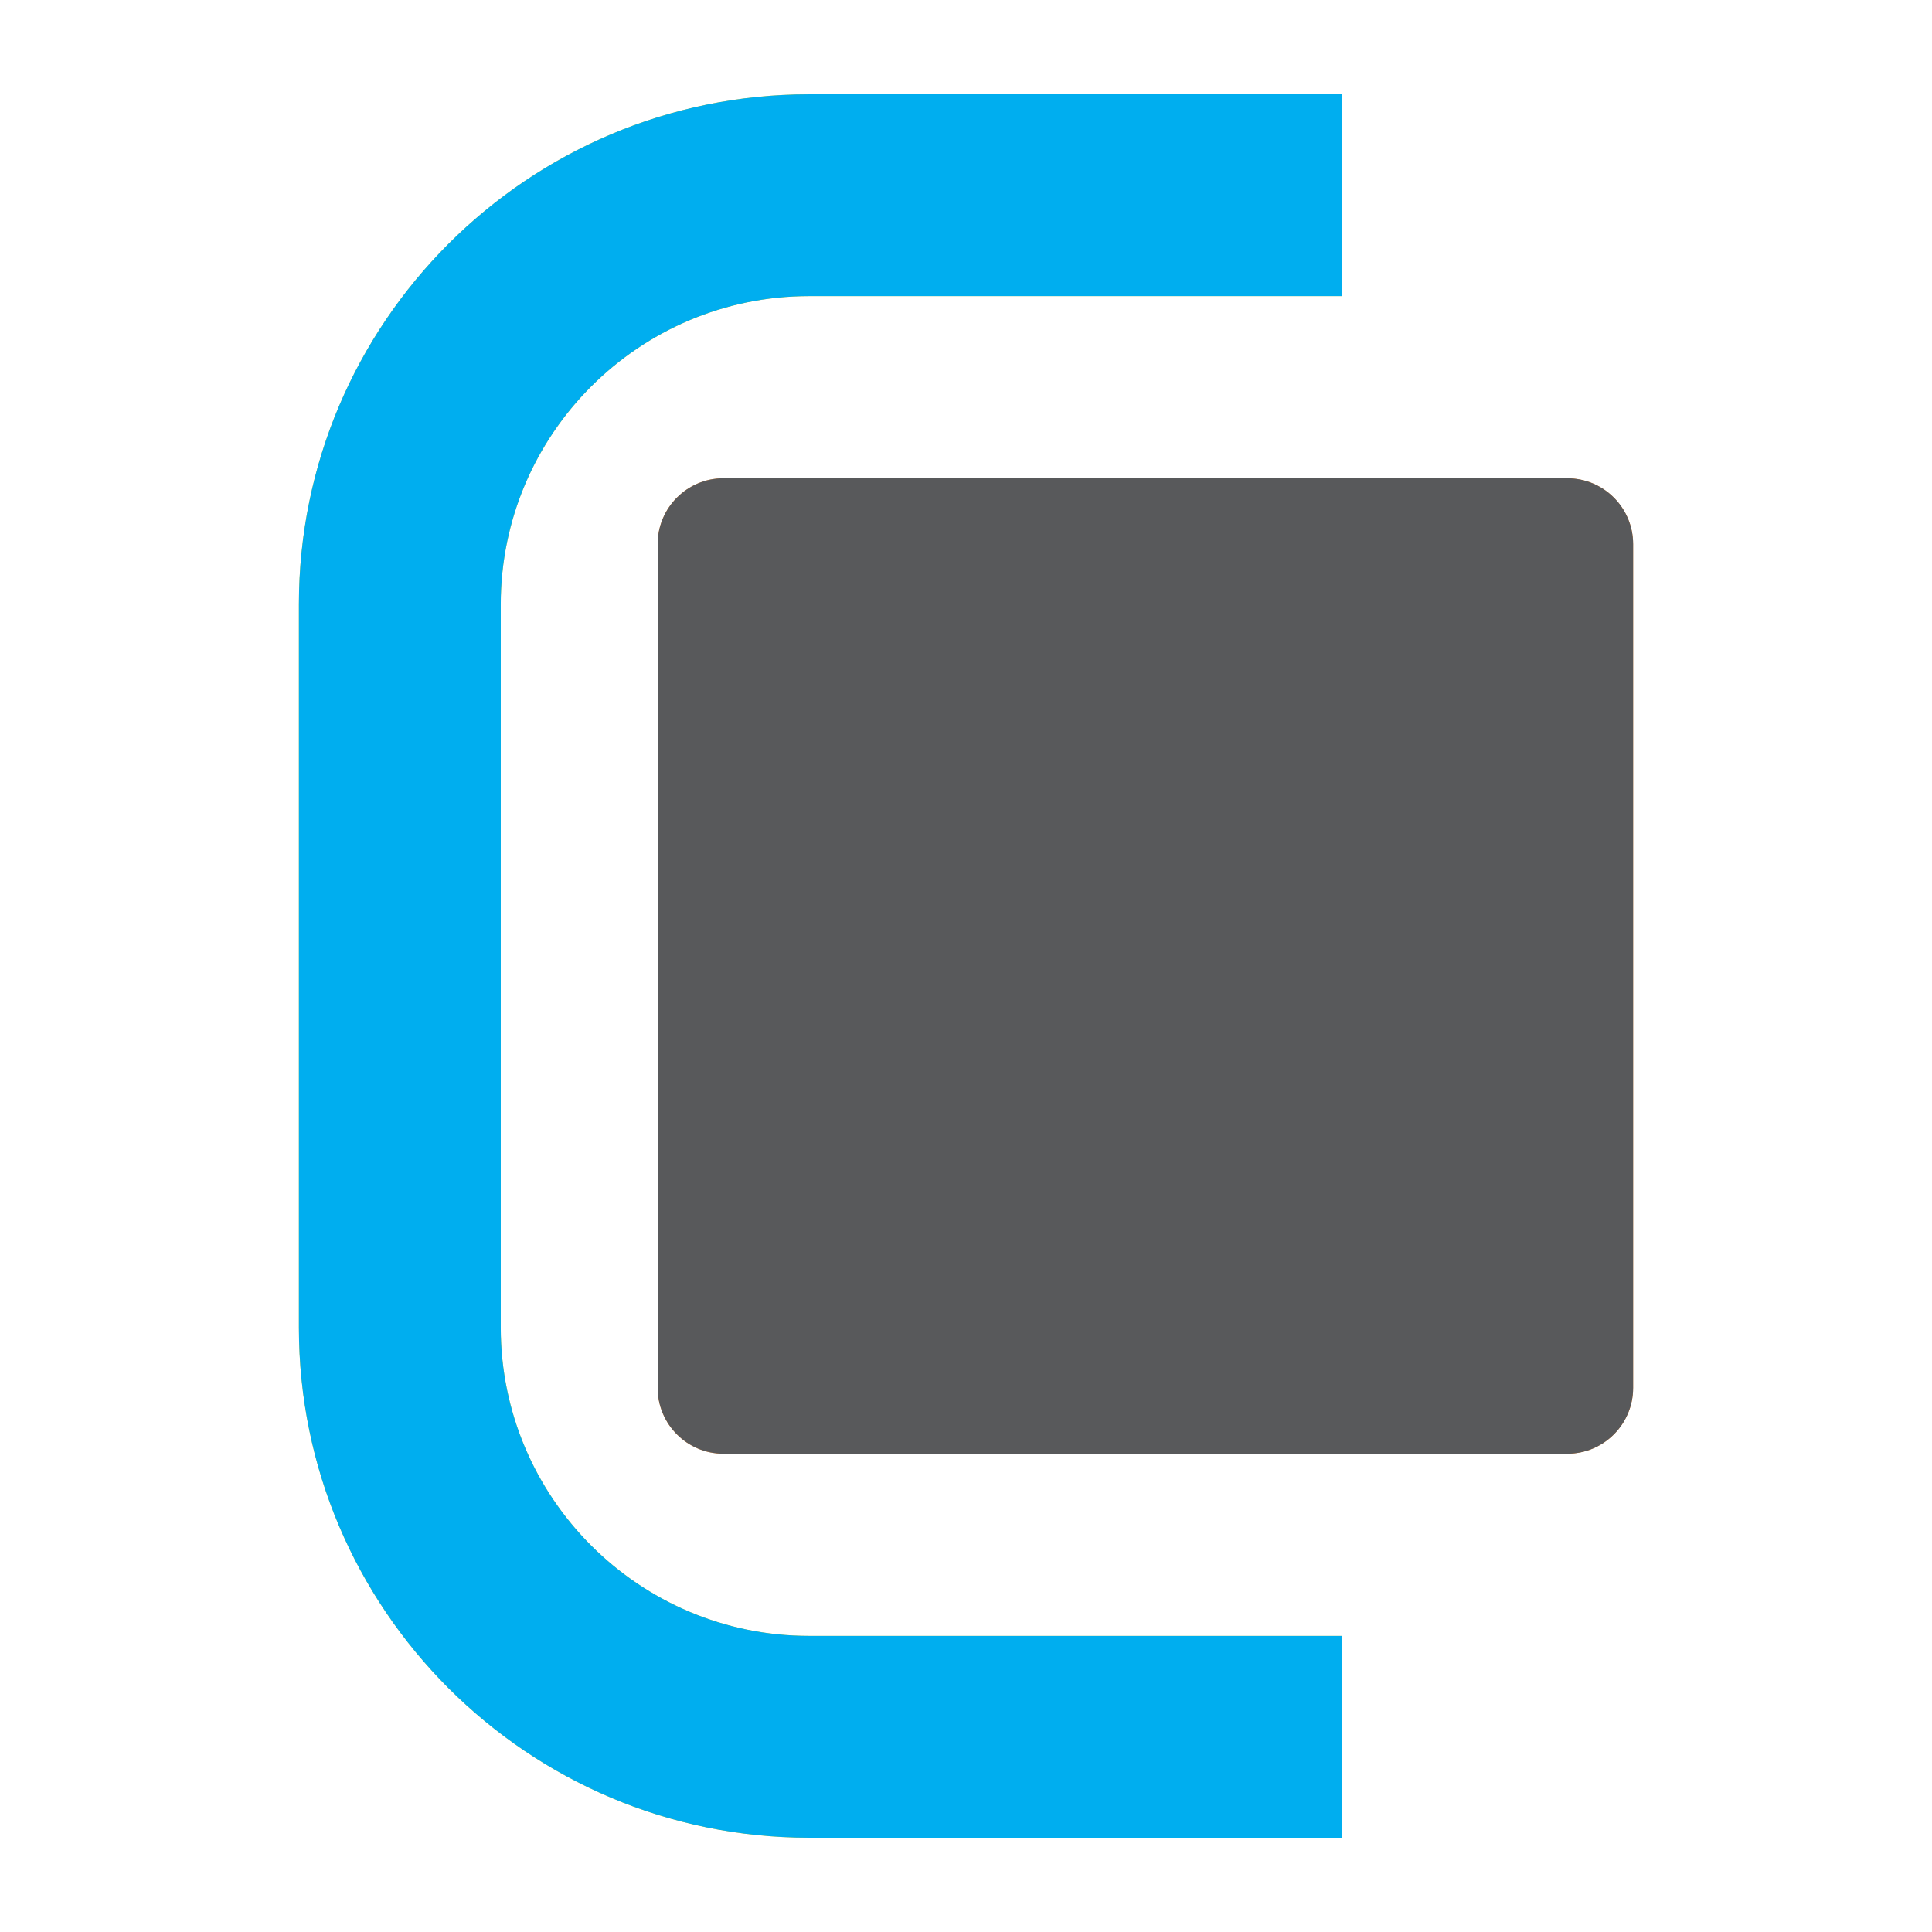
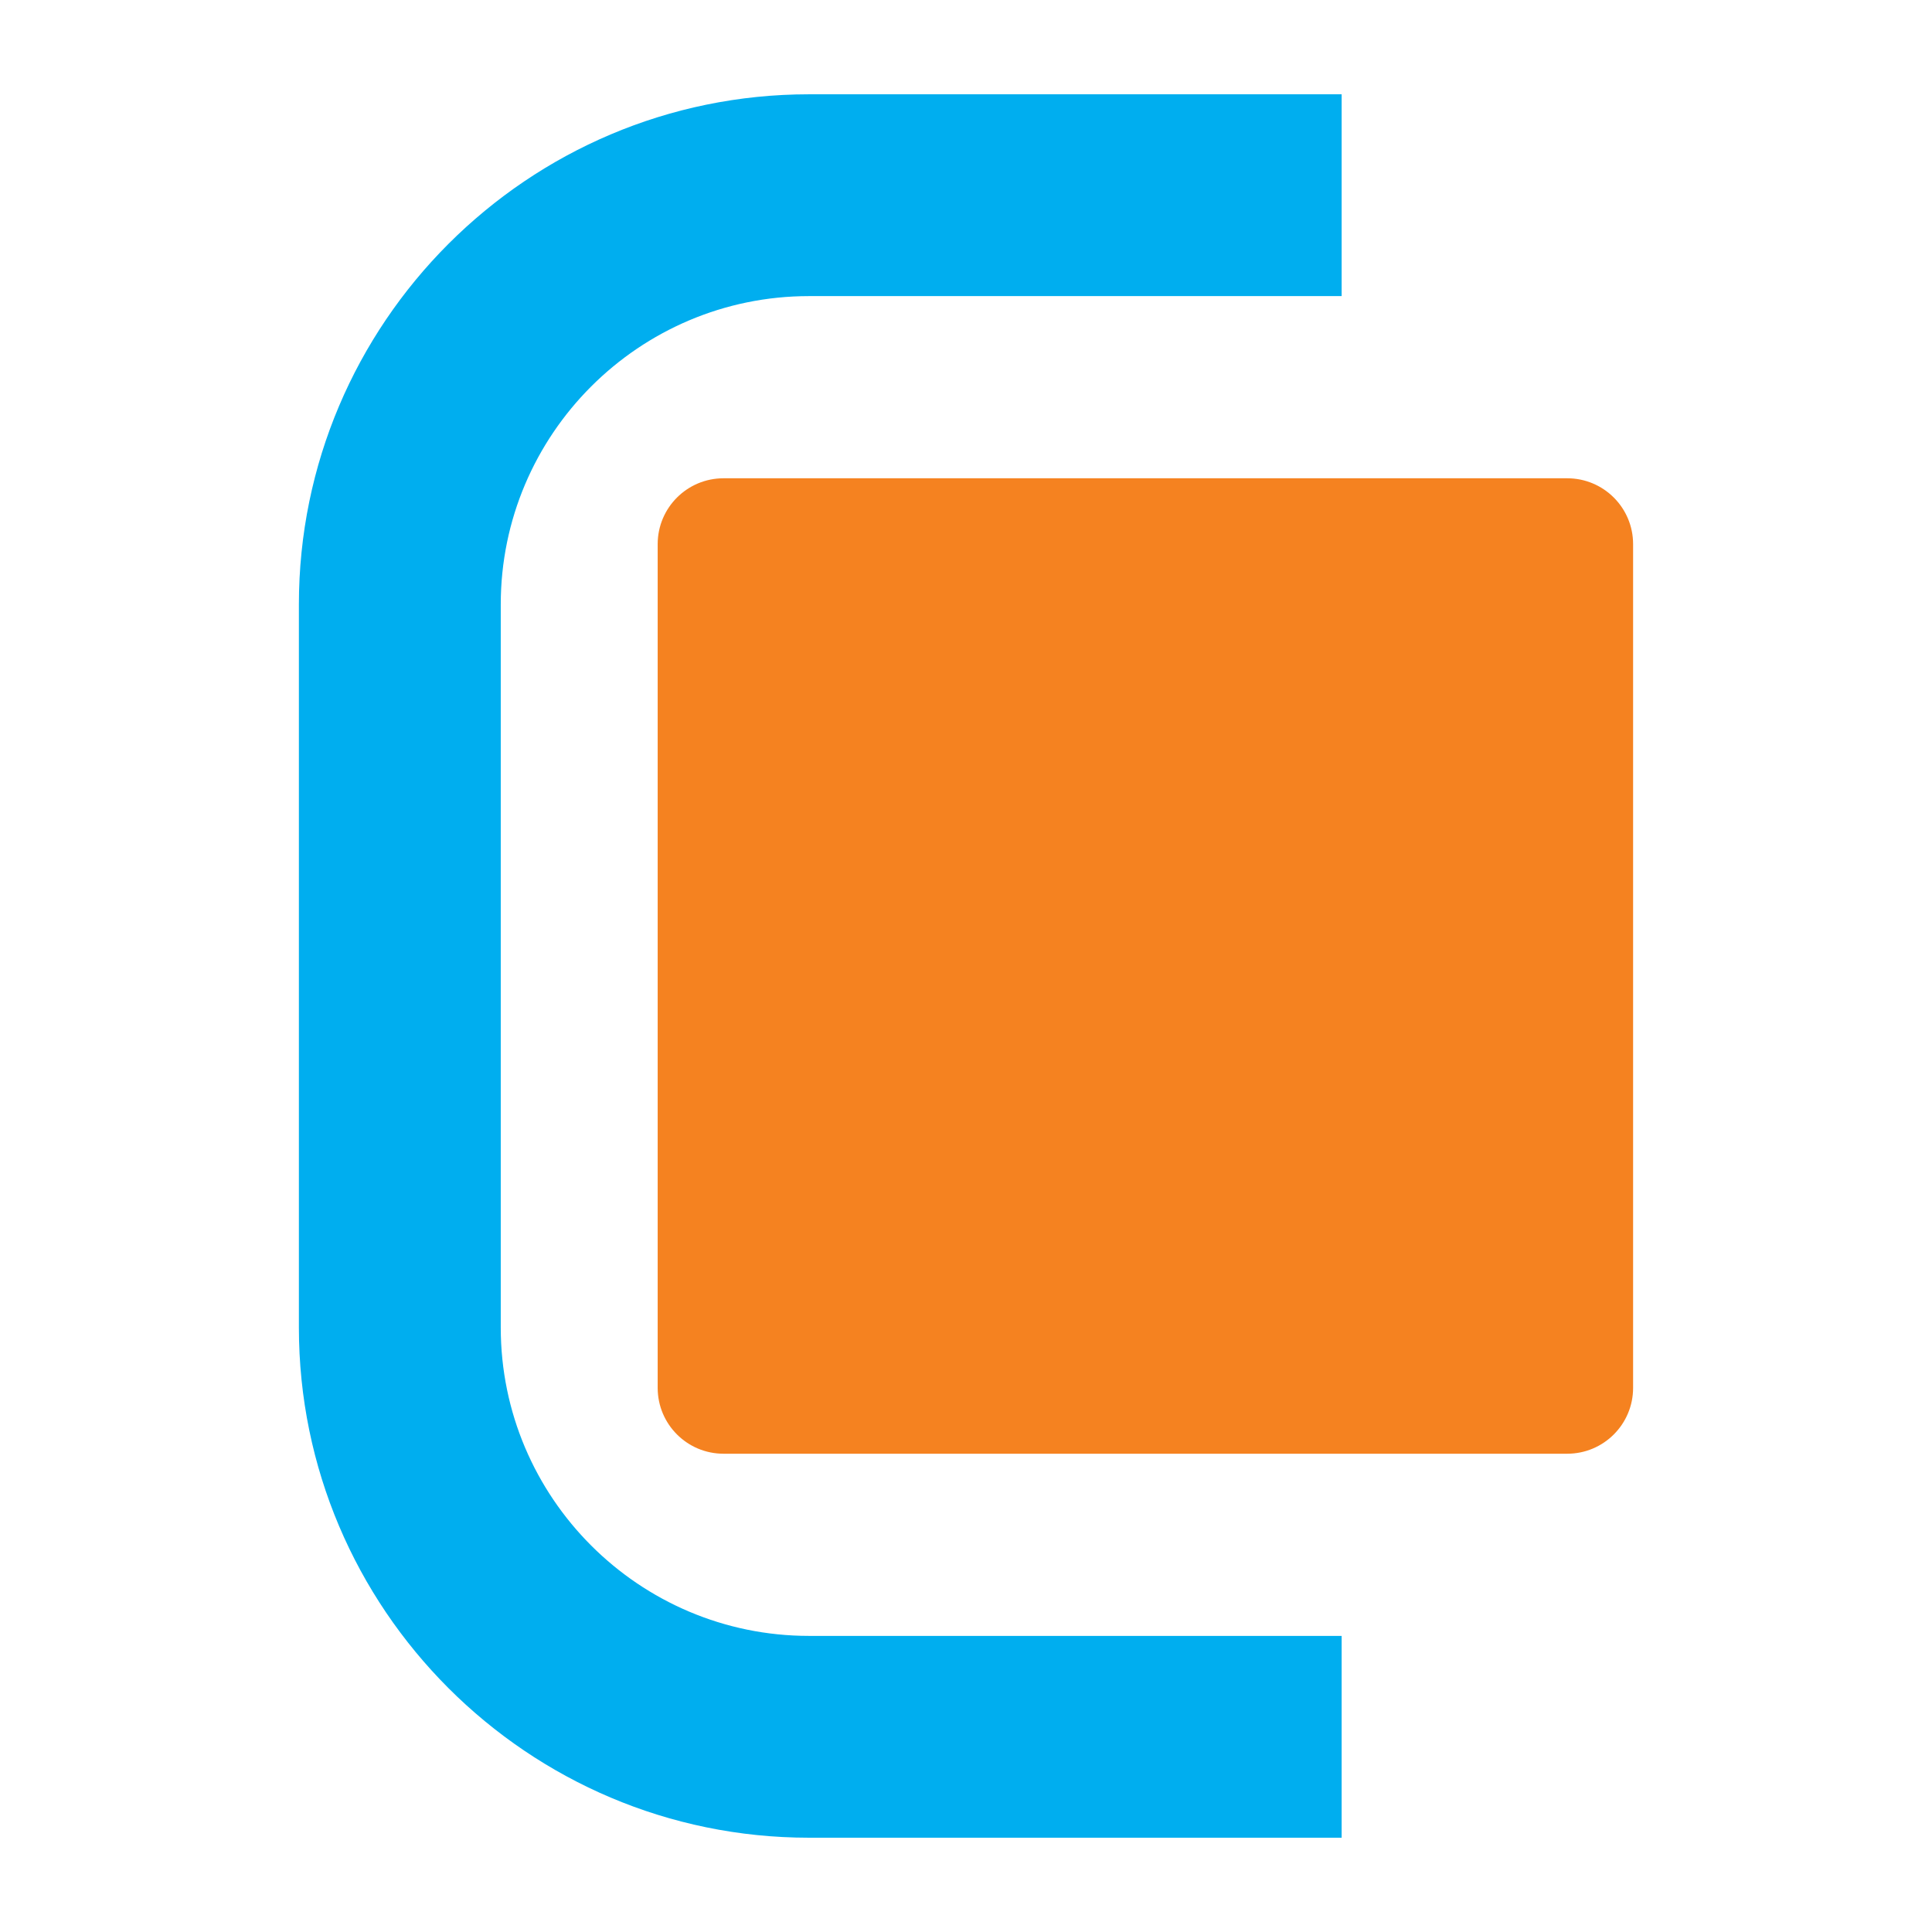
<svg xmlns="http://www.w3.org/2000/svg" version="1.1" id="Layer_1" x="0px" y="0px" width="500px" height="500px" viewBox="0 0 500 500" enable-background="new 0 0 500 500" xml:space="preserve">
  <g>
    <g>
-       <path fill="#FFC709" d="M347.211,475.598v-52.229H209.377c-44.002,0-79.79-35.787-79.79-79.789V156.42    c0-44.001,35.788-79.789,79.79-79.789h137.833V24.403H209.377C136.577,24.403,77.36,83.62,77.36,156.42v187.16    c0,72.801,59.217,132.018,132.018,132.018H347.211z" />
-     </g>
+       </g>
    <g>
      <path fill="#F58220" d="M170.206,140.822v218.355c0,9.416,7.63,17.045,17.045,17.045H405.6c9.415,0,17.045-7.629,17.045-17.045    V140.822c0-9.415-7.63-17.044-17.045-17.044H187.25C177.835,123.778,170.206,131.407,170.206,140.822z" />
    </g>
  </g>
  <g>
    <g>
      <path fill="#00AEEF" d="M347.214,475.598v-52.229H209.377c-43.994,0-79.782-35.787-79.782-79.789V156.42    c0-44.001,35.788-79.789,79.782-79.789h137.836V24.403H209.377c-72.801,0-132.025,59.217-132.025,132.018v187.16    c0,72.801,59.225,132.018,132.025,132.018H347.214z" />
    </g>
    <g>
-       <path fill="#58595B" d="M170.206,140.822v218.355c0,9.416,7.63,17.045,17.045,17.045h218.353c9.414,0,17.045-7.629,17.045-17.045    V140.822c0-9.415-7.631-17.044-17.045-17.044H187.25C177.835,123.778,170.206,131.407,170.206,140.822z" />
-     </g>
+       </g>
  </g>
</svg>